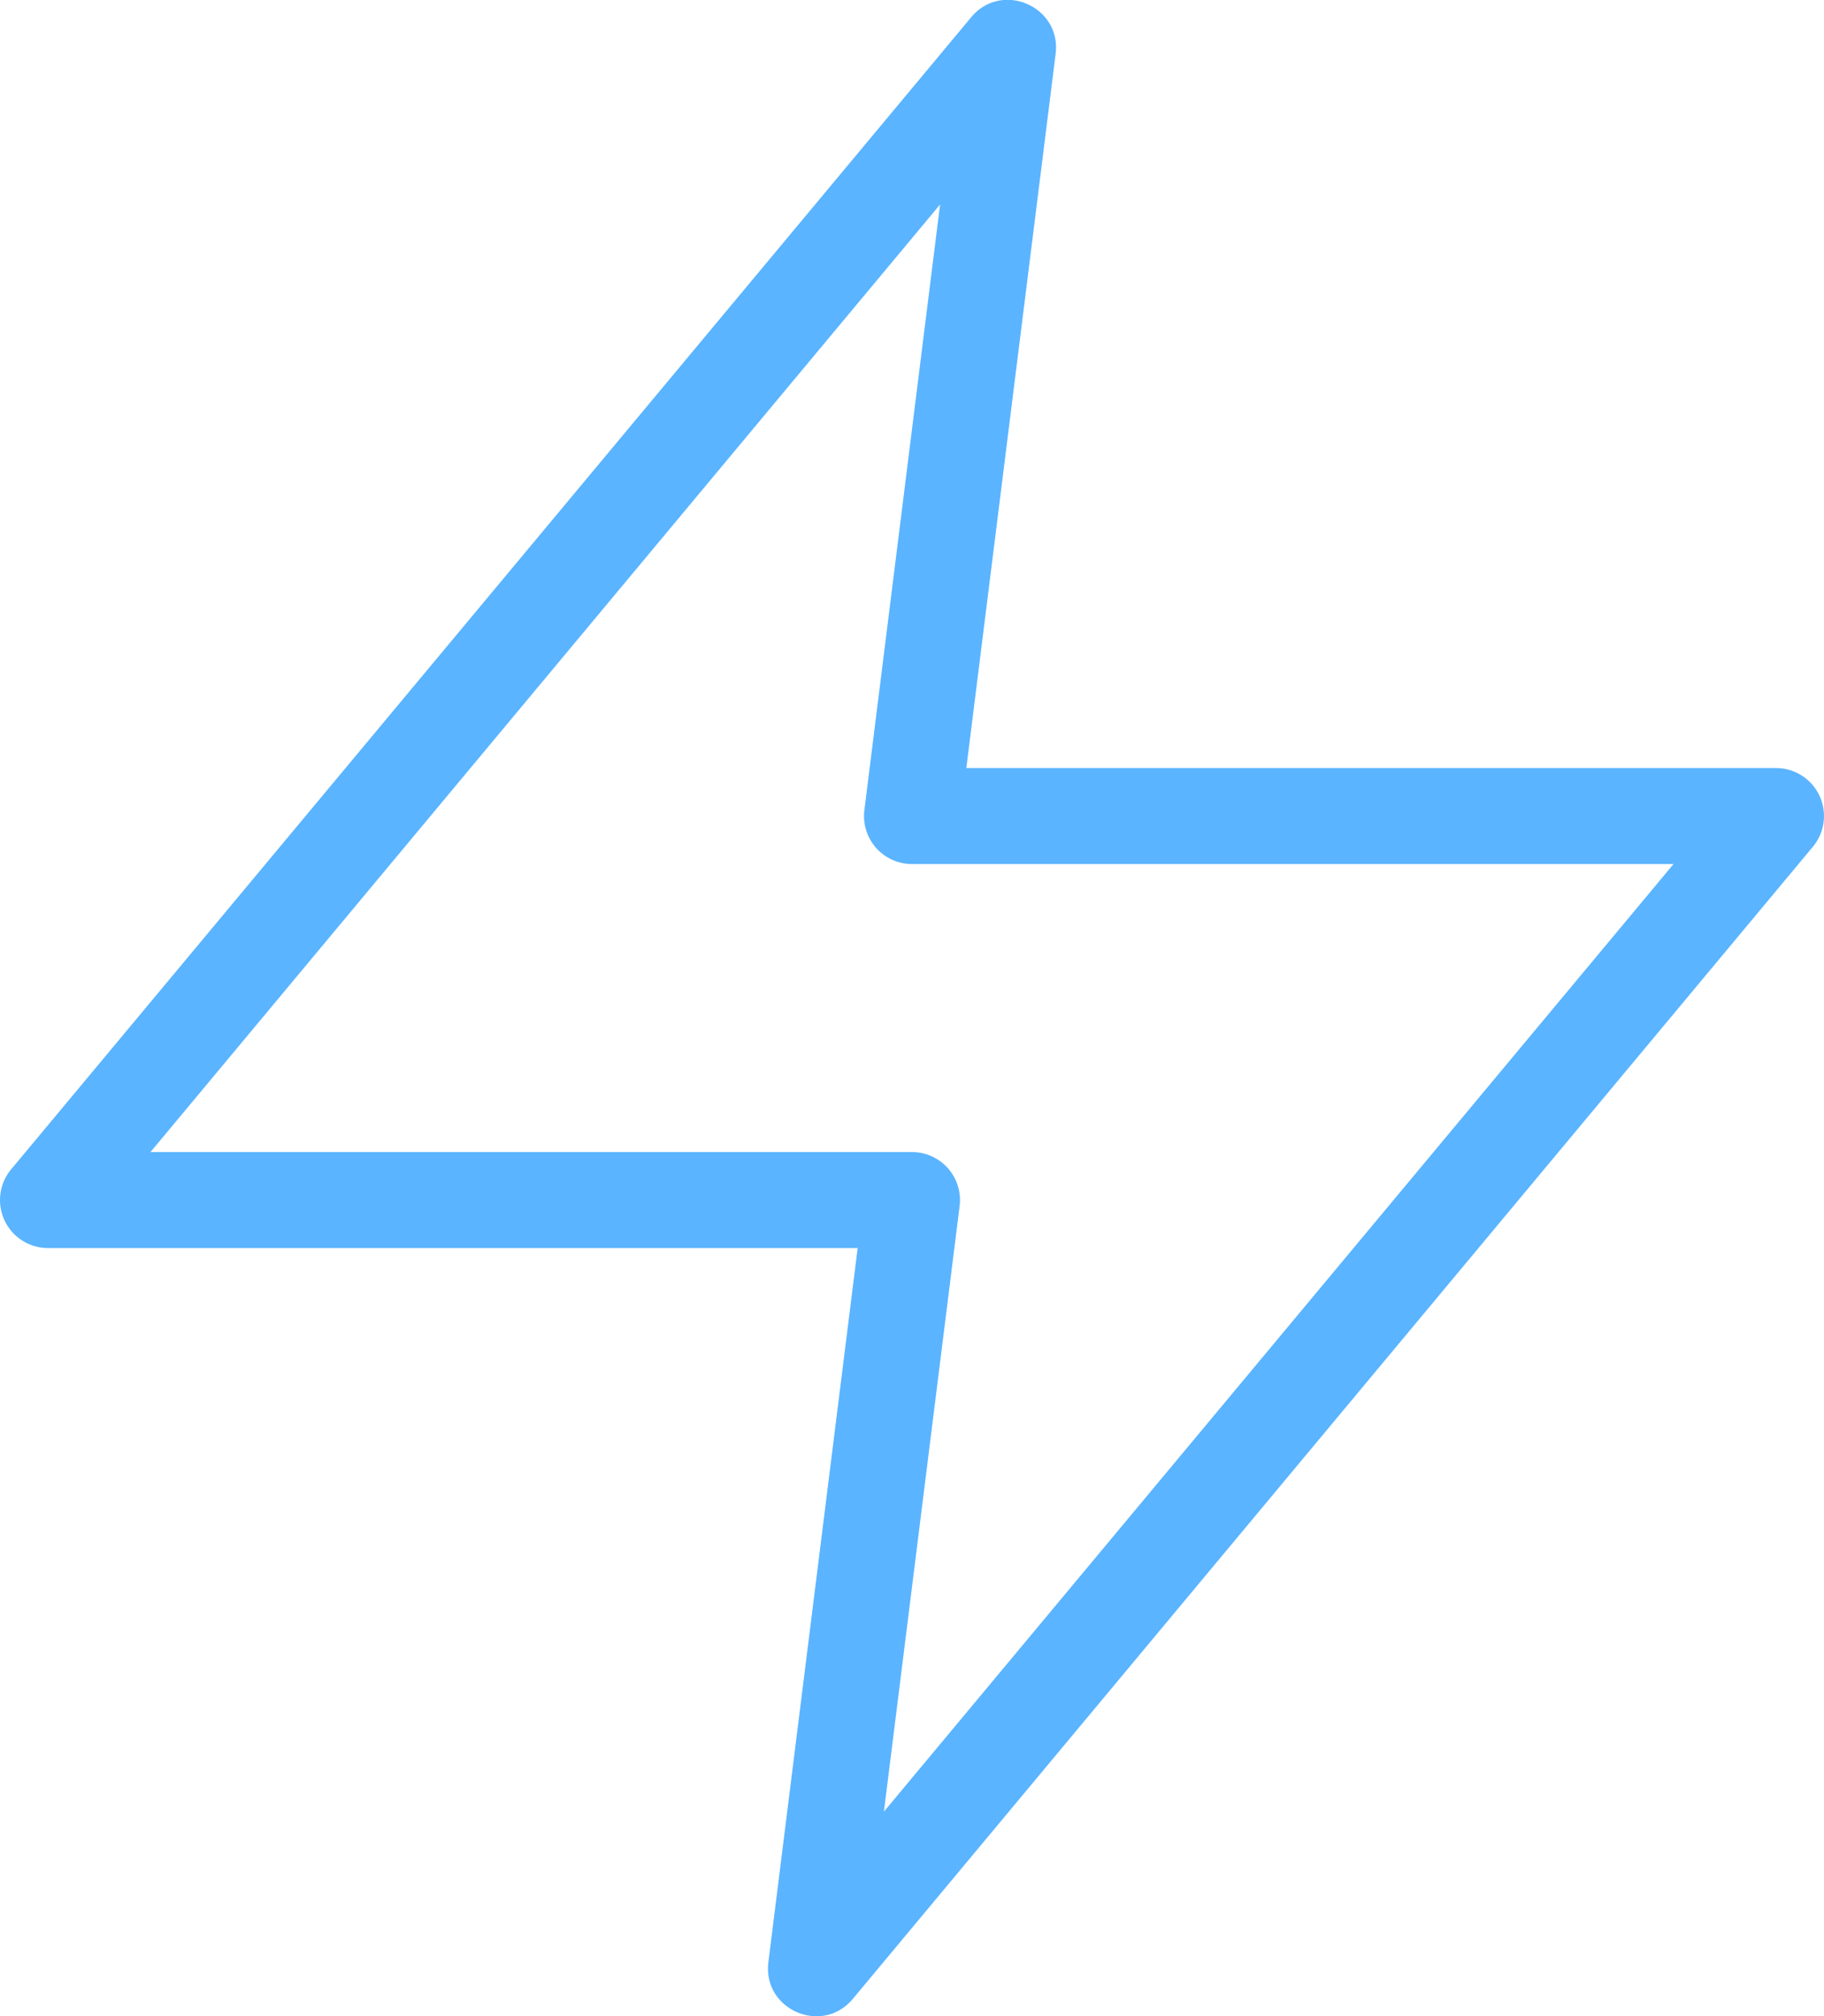
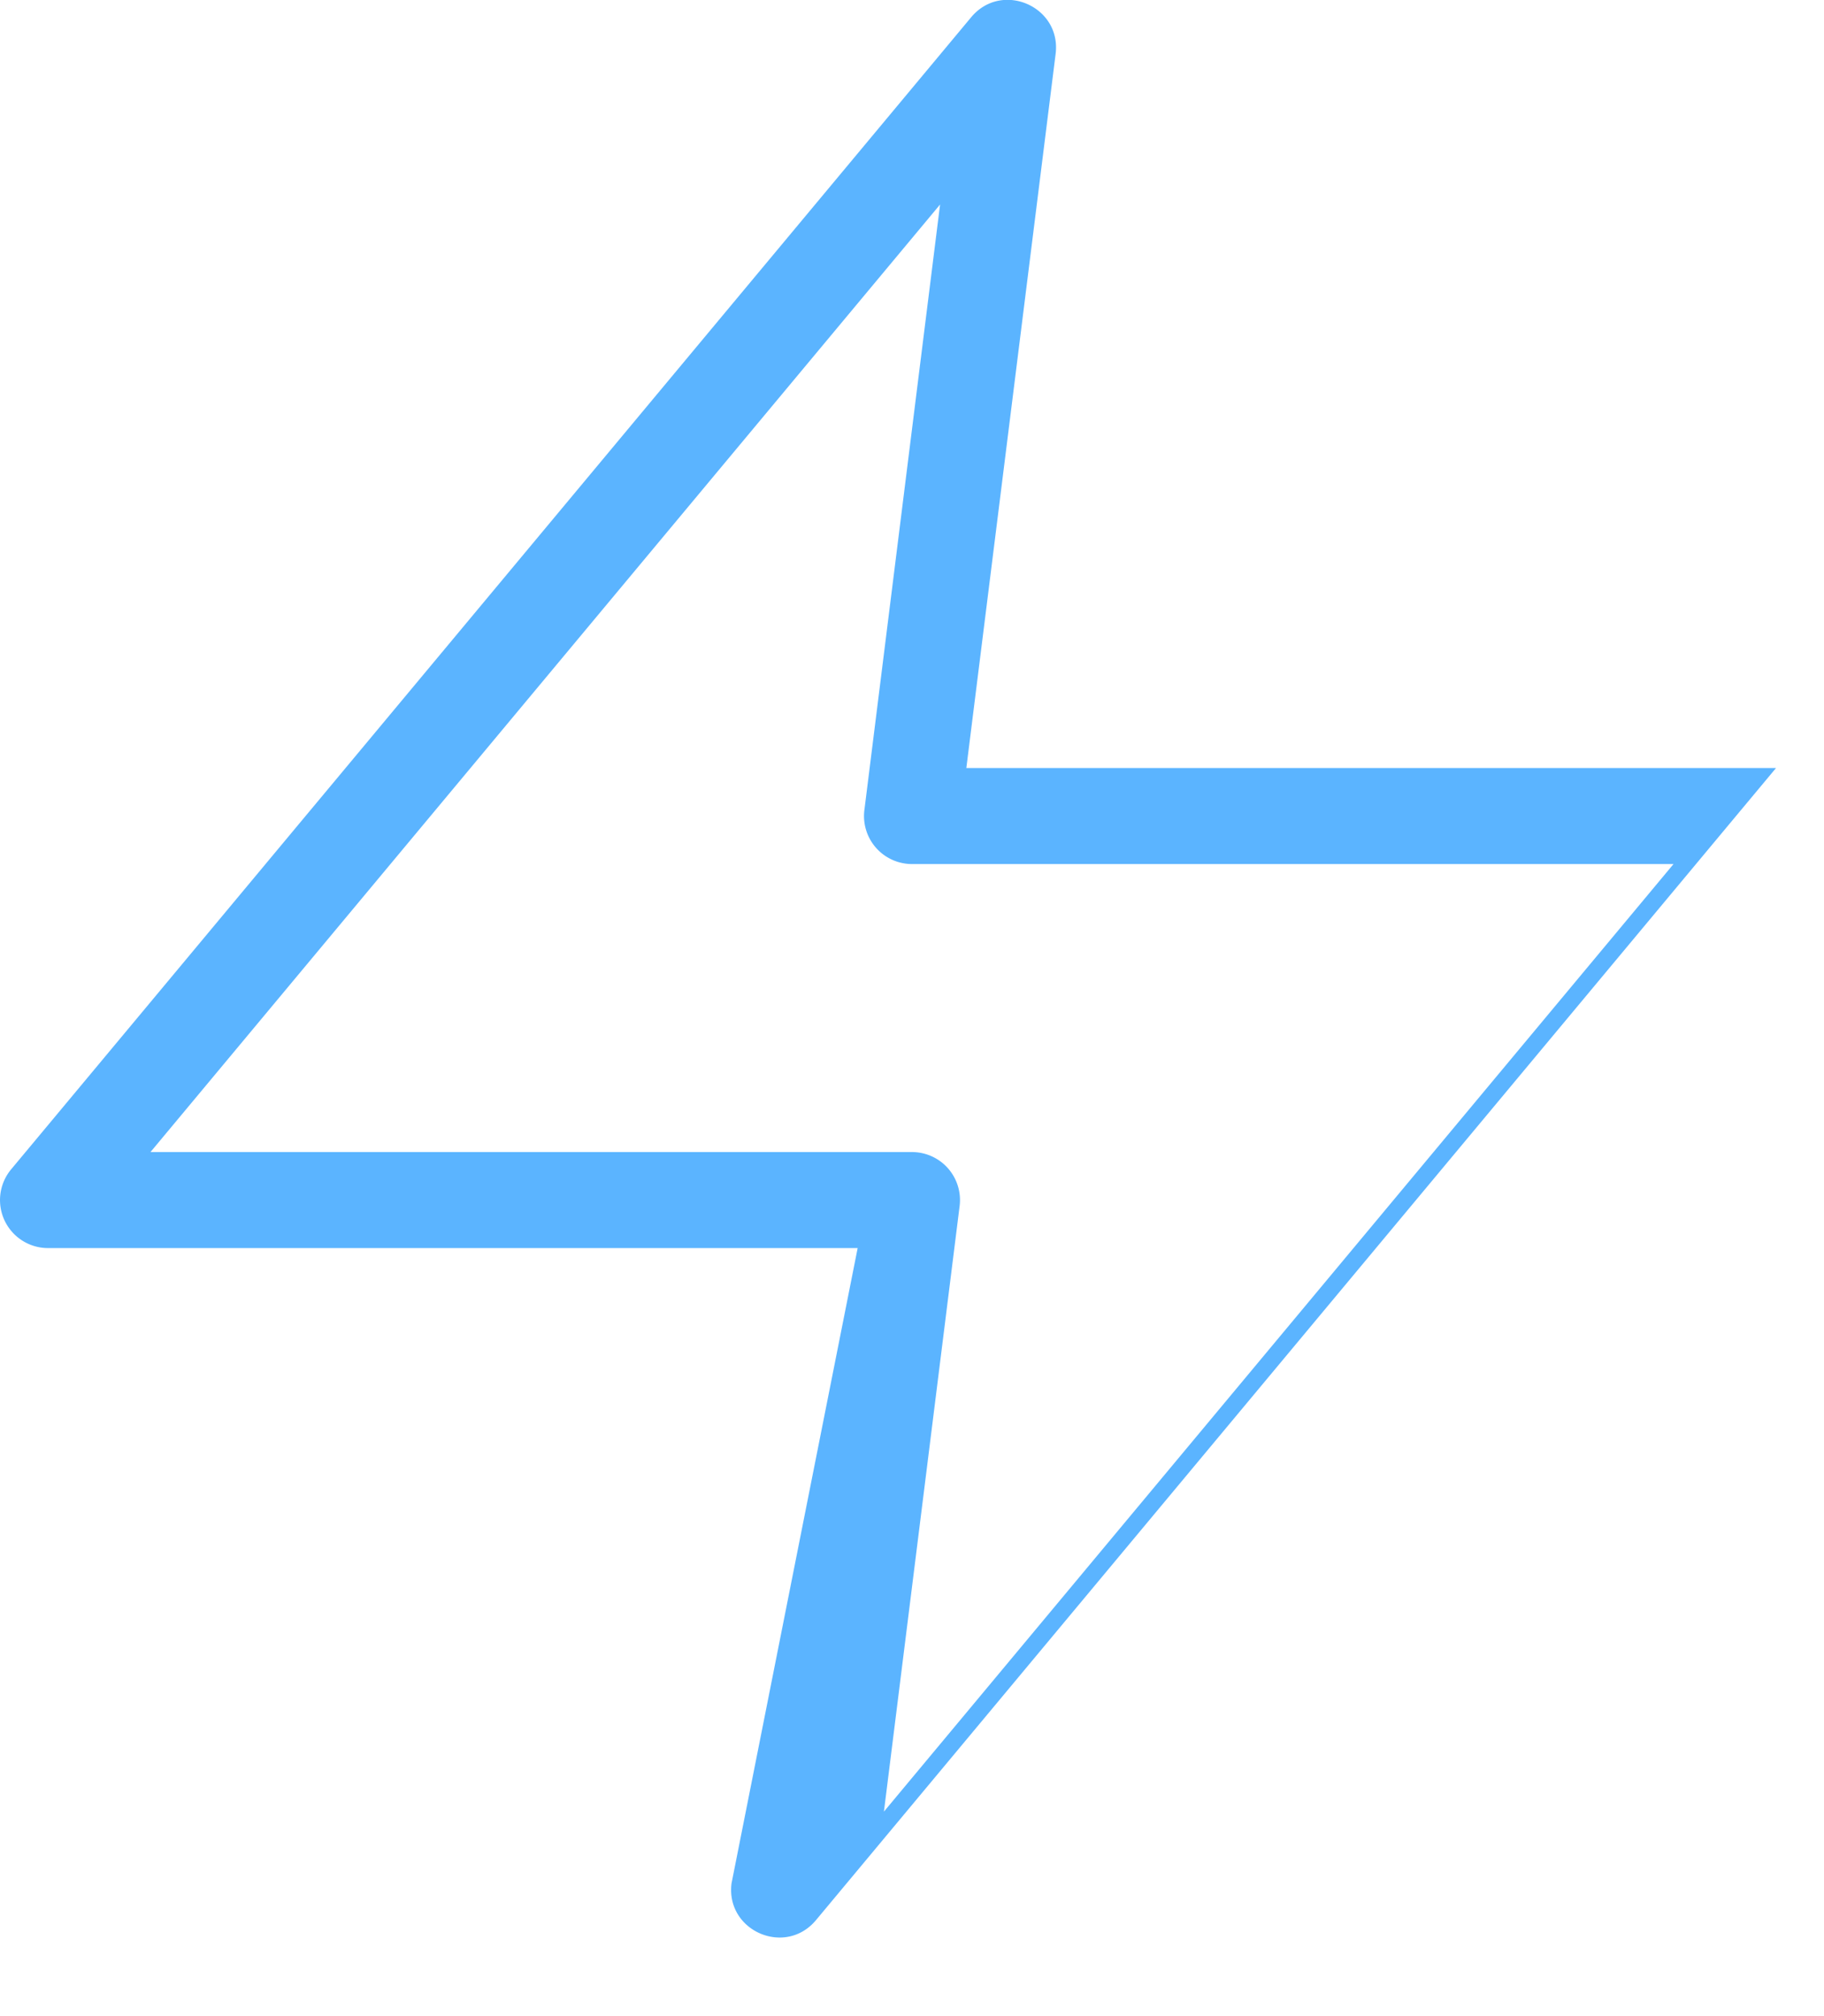
<svg xmlns="http://www.w3.org/2000/svg" width="38" height="42" viewBox="0 0 38 42">
  <title>icon_lighting</title>
-   <path d="M1 26a1 1 0 0 1-.768-1.64l20-24c.639-.767 1.884-.227 1.76.764L20.132 16H37a1 1 0 0 1 .768 1.64l-20 24c-.639.767-1.884.227-1.76-.764L17.868 26H1zm2.135-2H19a1 1 0 0 1 .992 1.124L18.415 37.74 34.865 18H19a1 1 0 0 1-.992-1.124L19.585 4.26 3.135 24z" fill="#5BB4FF" />
+   <path d="M1 26a1 1 0 0 1-.768-1.64l20-24c.639-.767 1.884-.227 1.76.764L20.132 16H37l-20 24c-.639.767-1.884.227-1.76-.764L17.868 26H1zm2.135-2H19a1 1 0 0 1 .992 1.124L18.415 37.74 34.865 18H19a1 1 0 0 1-.992-1.124L19.585 4.26 3.135 24z" fill="#5BB4FF" />
</svg>